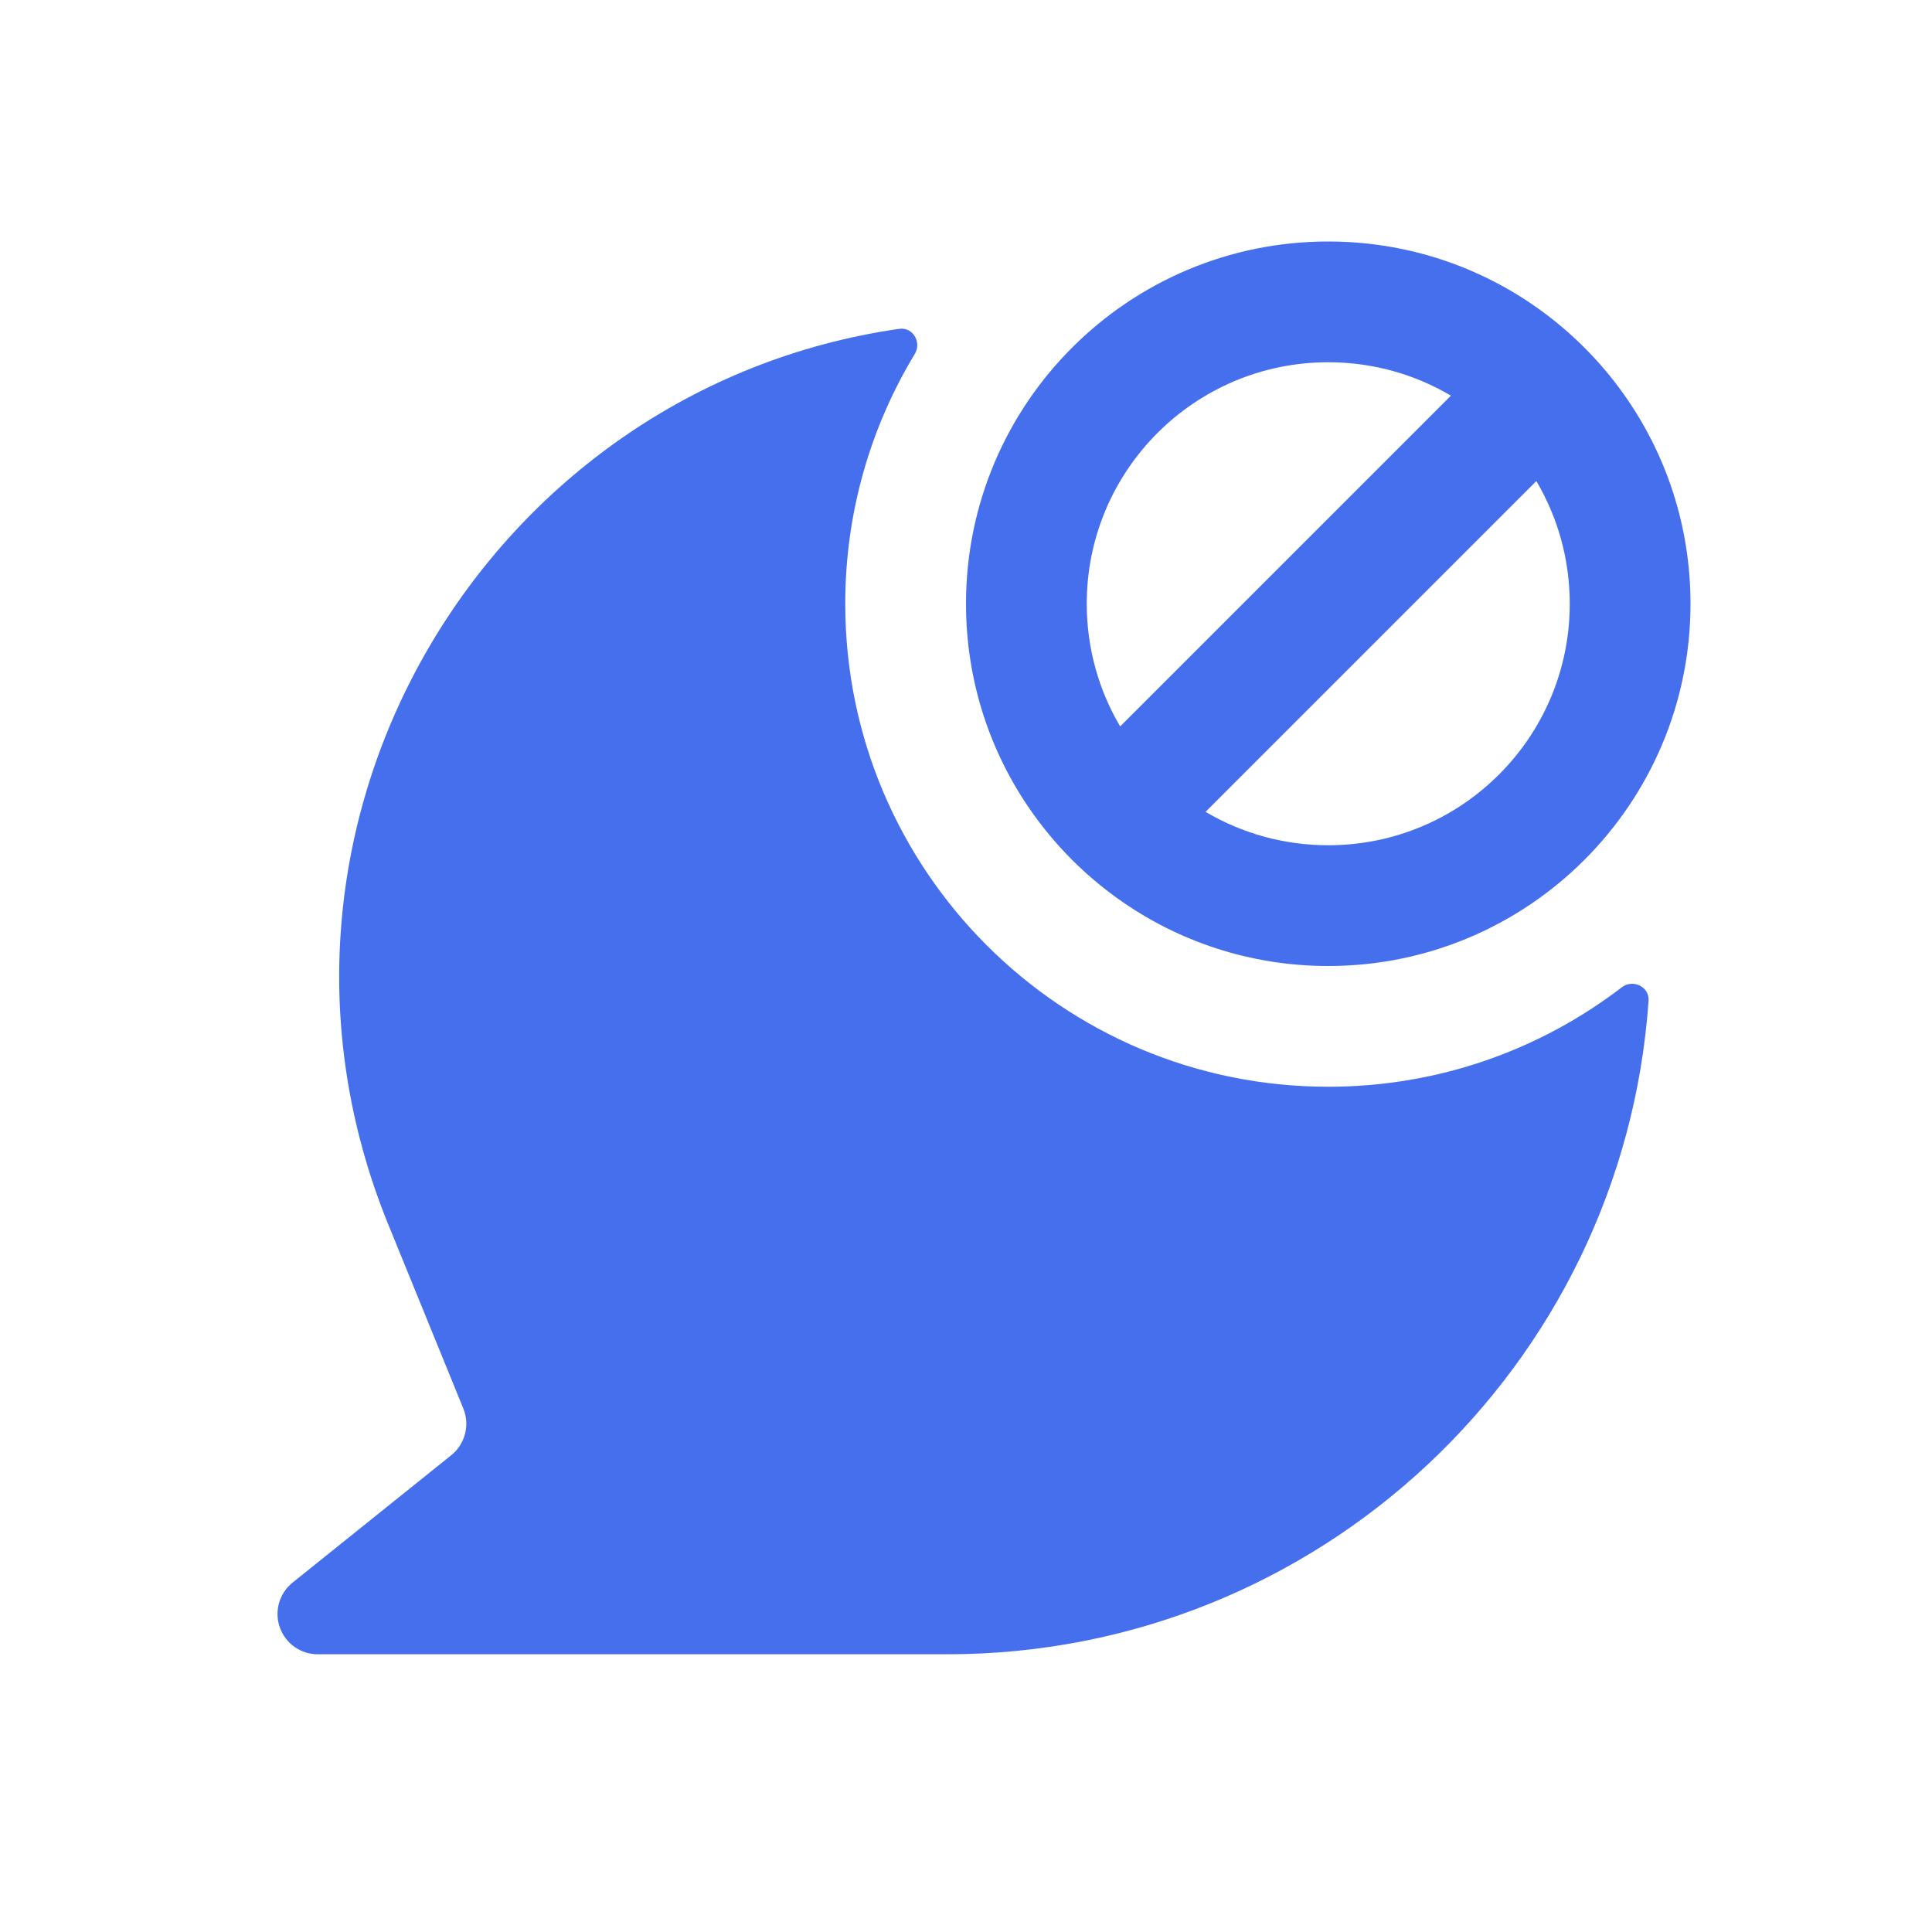
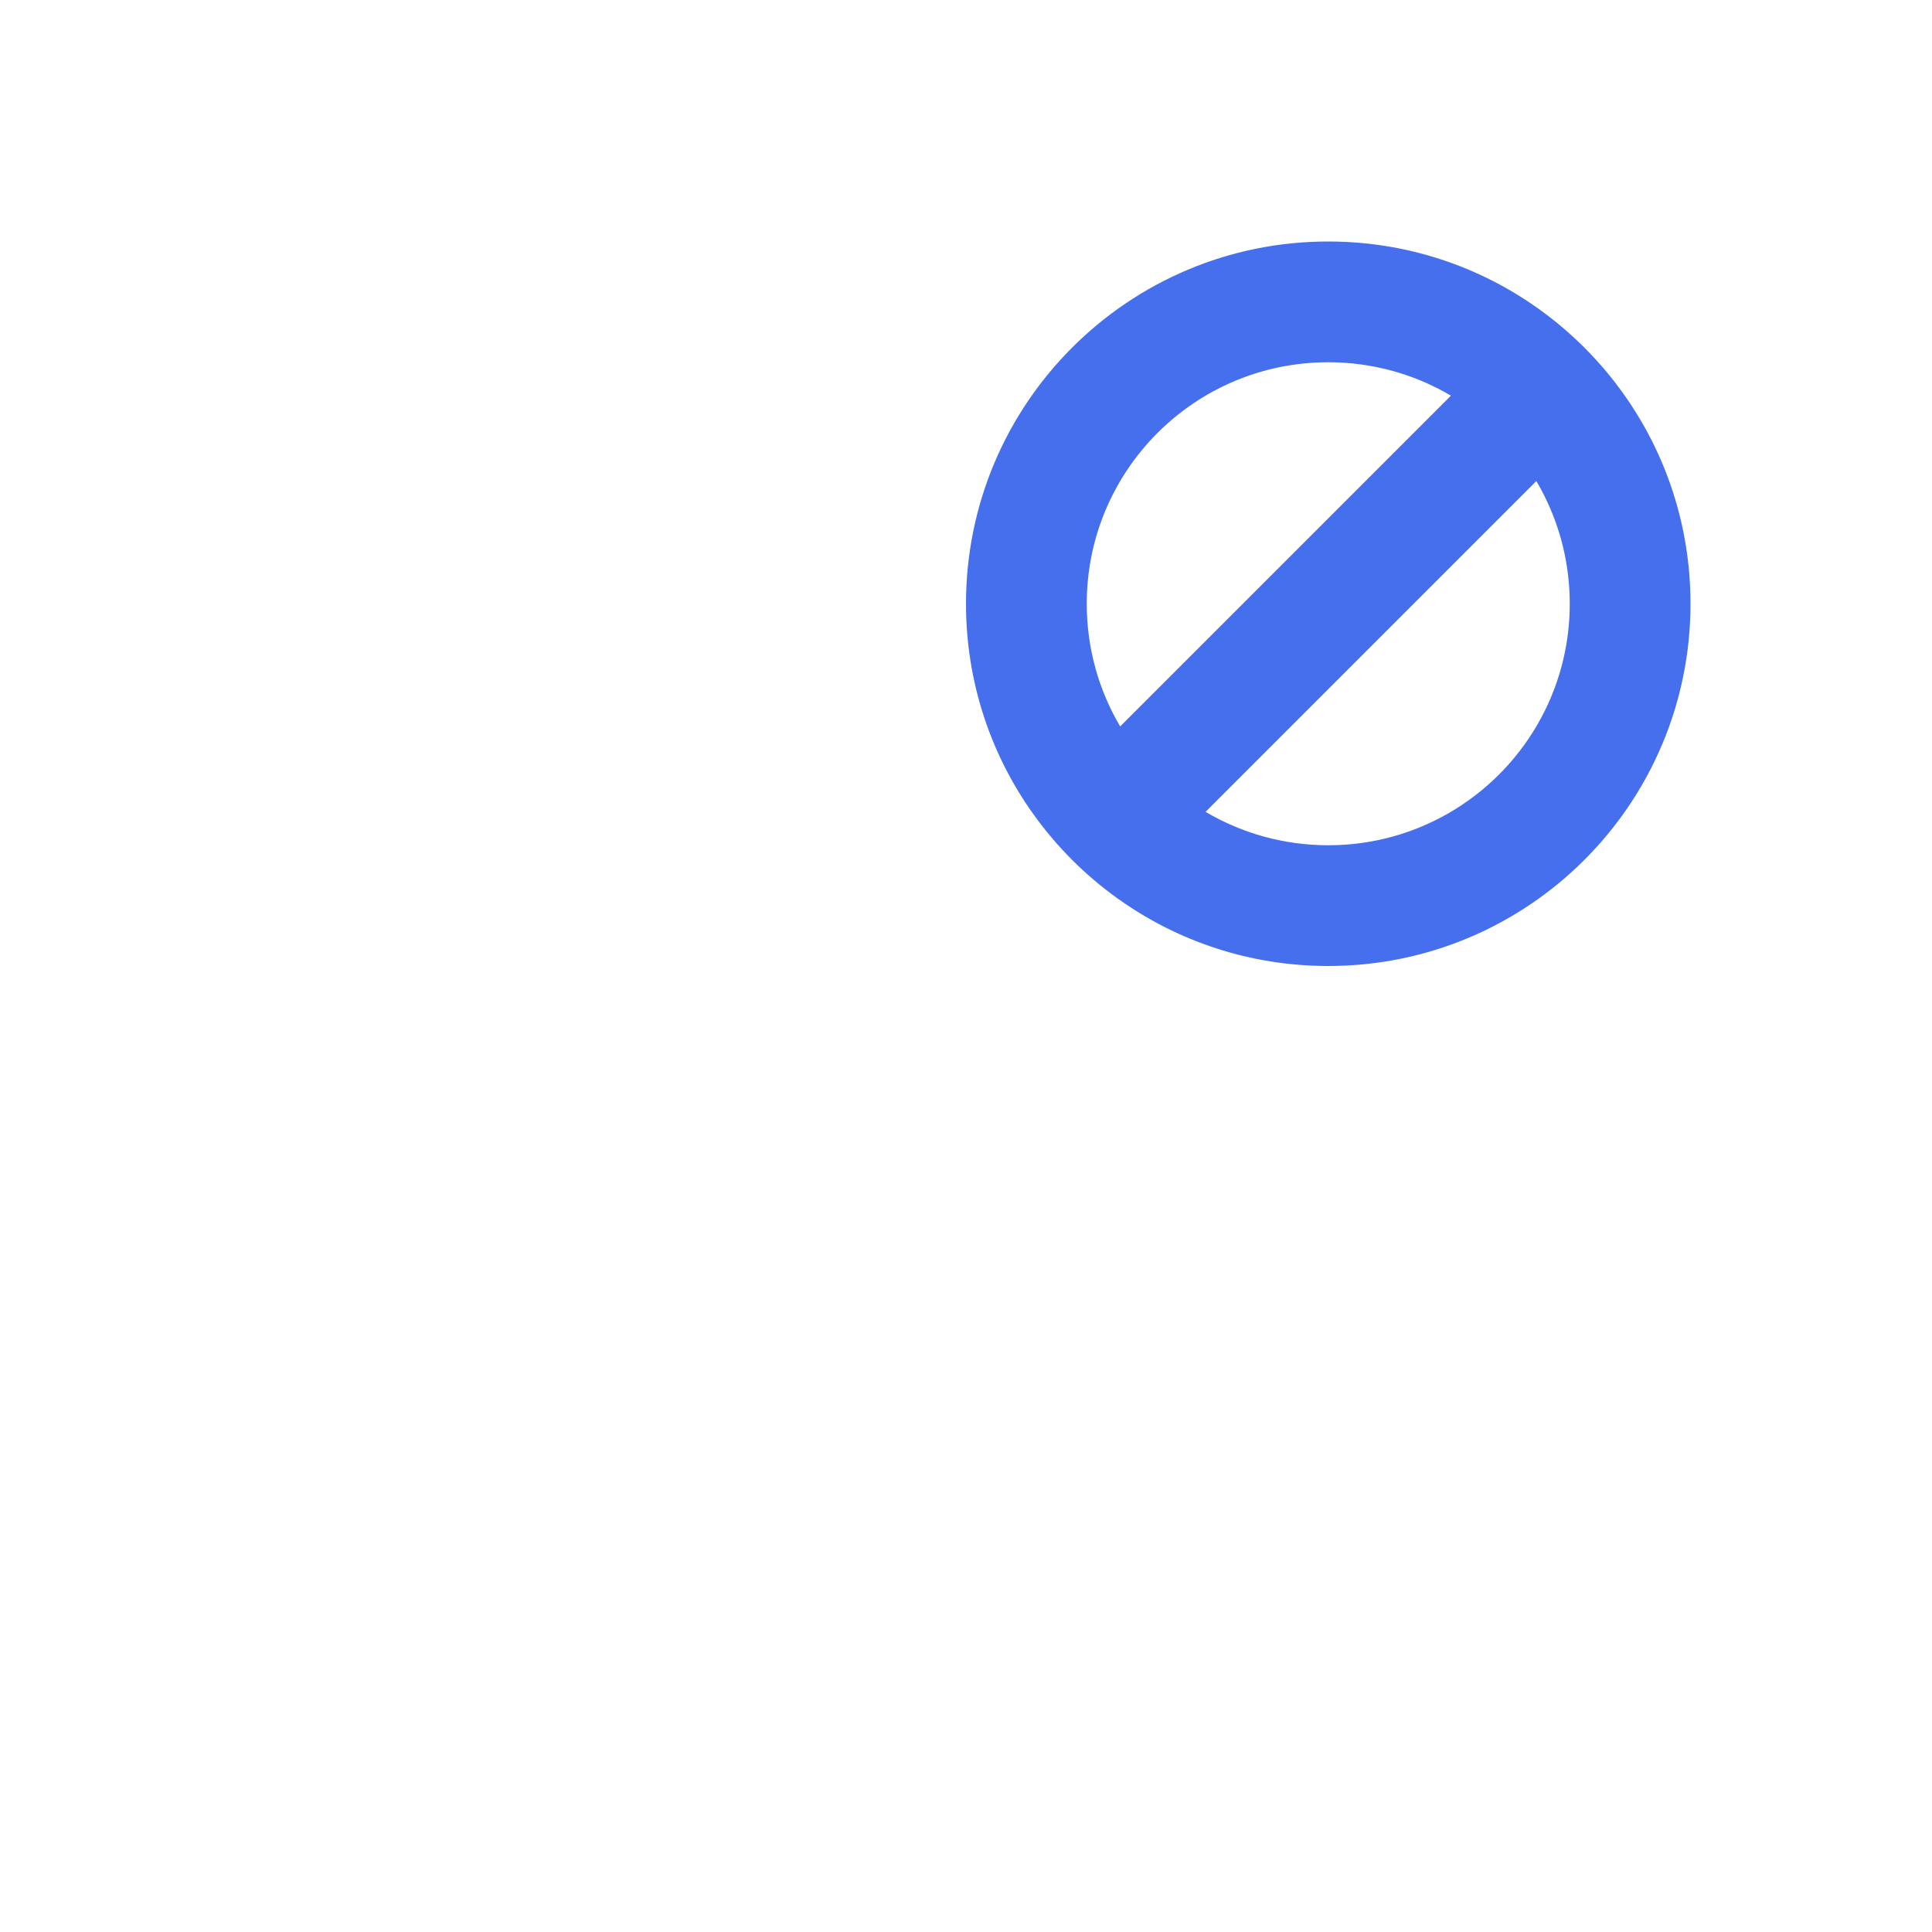
<svg xmlns="http://www.w3.org/2000/svg" width="24" height="24" viewBox="0 0 24 24" fill="none">
  <path fill-rule="evenodd" clip-rule="evenodd" d="M12 7.5C12 8.472 12.308 9.372 12.832 10.107C13.124 10.517 13.483 10.876 13.893 11.168C14.628 11.692 15.528 12 16.5 12C18.985 12 21 9.985 21 7.5C21 6.528 20.692 5.628 20.168 4.893C19.876 4.483 19.517 4.124 19.107 3.832C18.372 3.308 17.472 3 16.5 3C14.015 3 12 5.015 12 7.5ZM16.5 10.5C15.944 10.5 15.423 10.349 14.976 10.085L19.085 5.976C19.349 6.423 19.5 6.944 19.5 7.5C19.5 9.157 18.157 10.5 16.5 10.5ZM13.915 9.024L18.024 4.915C17.577 4.651 17.056 4.5 16.5 4.5C14.843 4.5 13.5 5.843 13.5 7.5C13.5 8.056 13.651 8.577 13.915 9.024Z" fill="#456FED" />
-   <path d="M4.823 15.21C2.796 10.233 6.057 4.821 11.17 4.085C11.339 4.06 11.452 4.251 11.364 4.397C10.816 5.302 10.5 6.364 10.5 7.5C10.5 10.814 13.186 13.5 16.5 13.5C17.871 13.5 19.135 13.04 20.146 12.265C20.285 12.159 20.491 12.257 20.479 12.431C20.164 16.968 16.384 20.55 11.768 20.55H3.947C3.735 20.55 3.546 20.416 3.476 20.216C3.405 20.016 3.469 19.793 3.634 19.66L5.606 18.077C5.778 17.938 5.839 17.703 5.756 17.498L4.823 15.21Z" fill="#456FED" />
</svg>